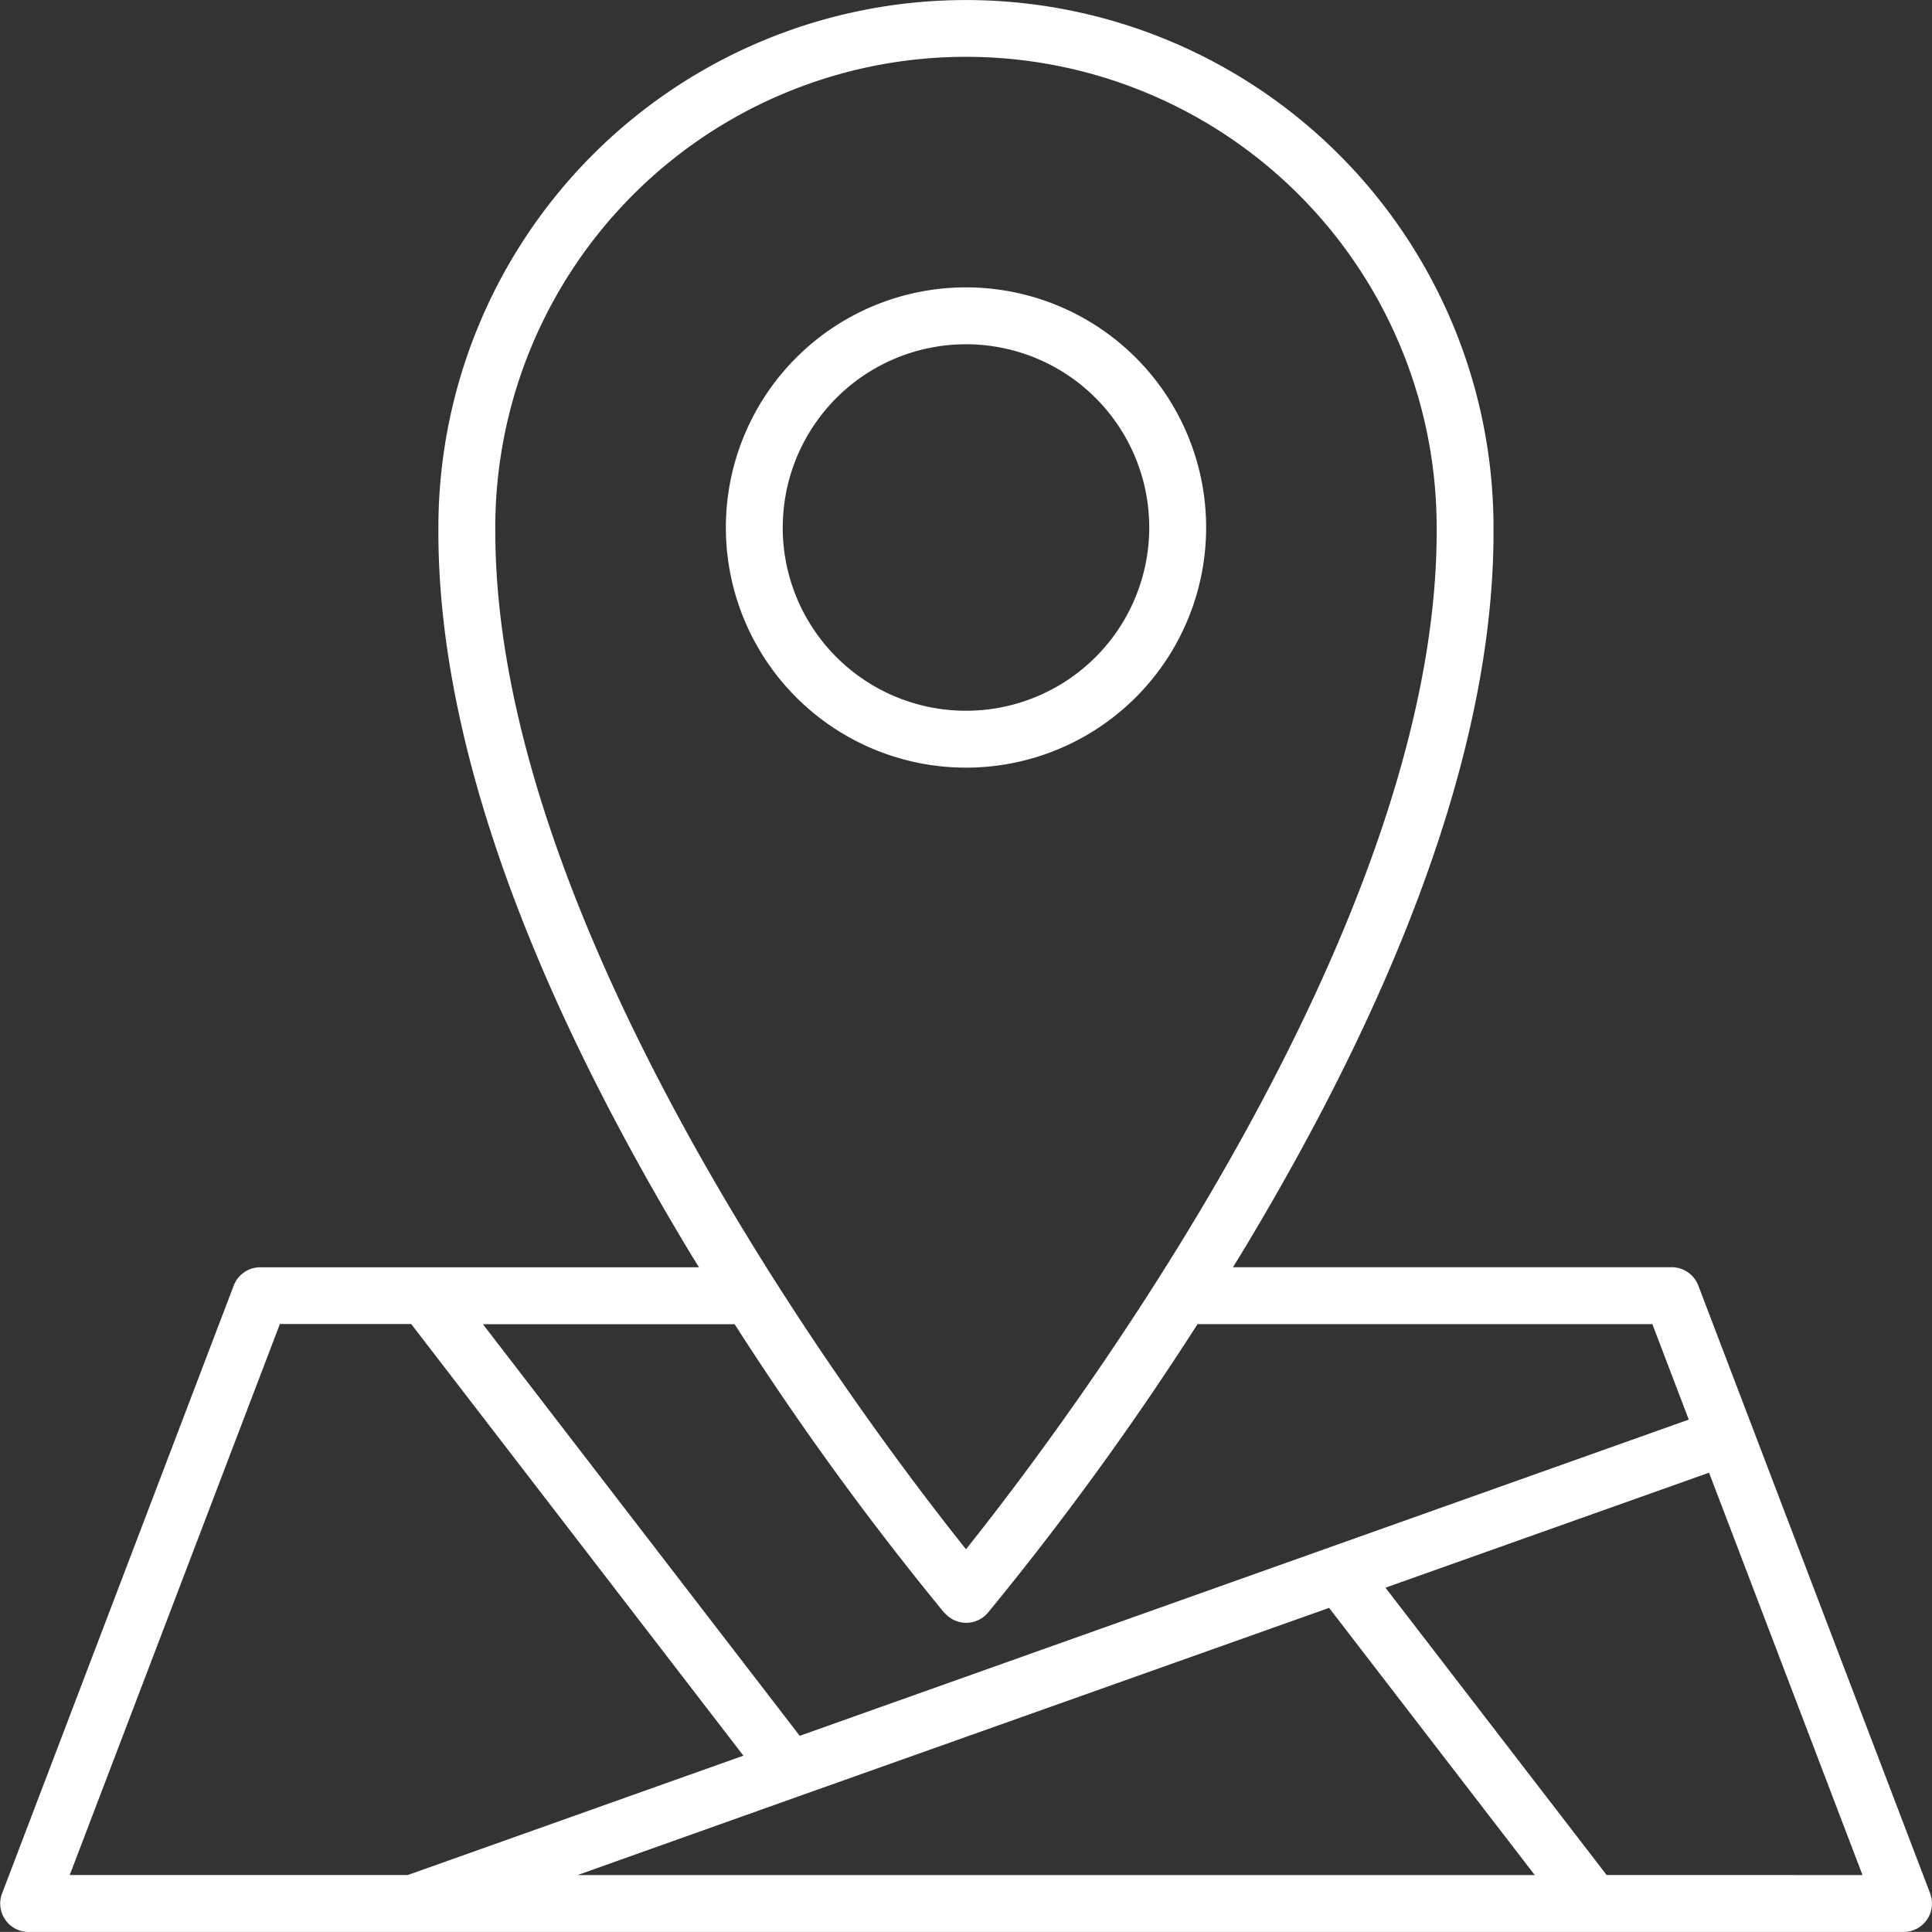
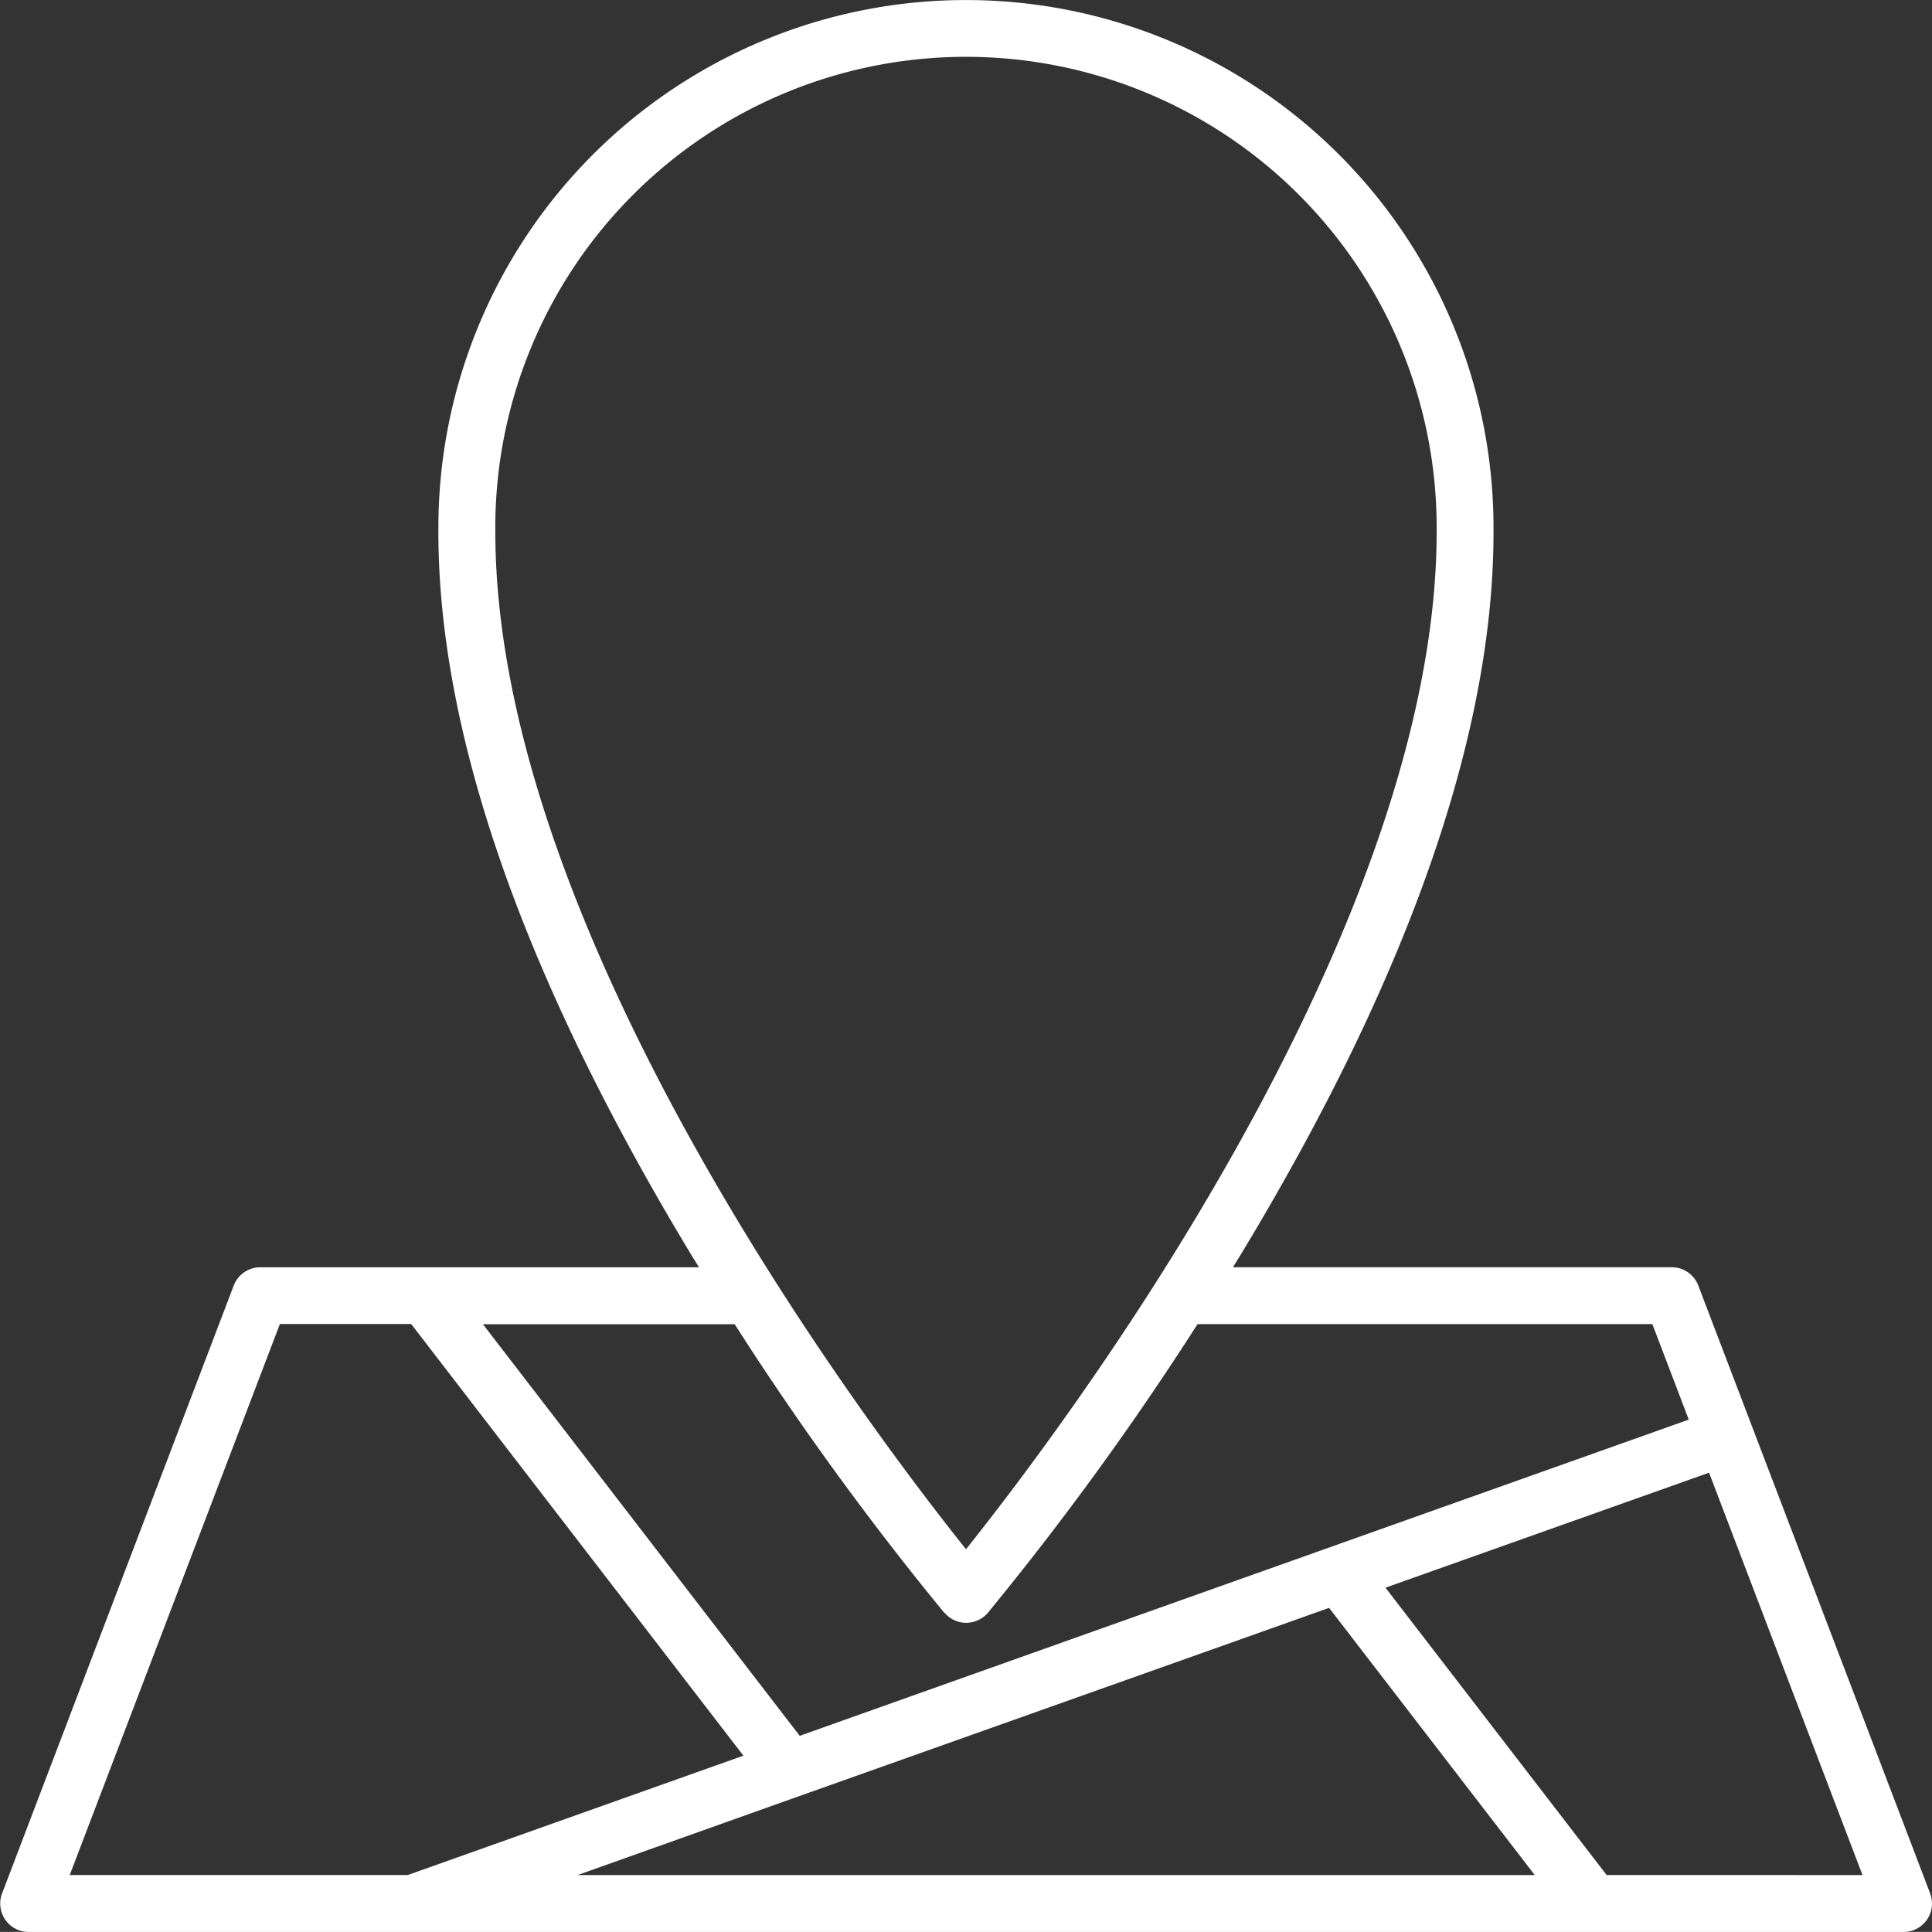
<svg xmlns="http://www.w3.org/2000/svg" width="40.002" height="40" viewBox="0 0 40.002 40">
  <rect x="0" y="0" width="40.002" height="40" fill="#333333" stroke="none" />
  <g id="Group_13983" data-name="Group 13983" transform="translate(-16364 -3691)">
    <g id="Group_13982" data-name="Group 13982">
      <g id="Group_13981" data-name="Group 13981">
        <g id="location" transform="translate(16359.444 3686.44)">
-           <path id="Path_66312" data-name="Path 66312" d="M59.167,27.217a4.972,4.972,0,1,0-4.972,4.973A4.972,4.972,0,0,0,59.167,27.217Zm-8.766,0A3.794,3.794,0,1,1,54.2,31.012,3.794,3.794,0,0,1,50.4,27.217Z" transform="translate(-29.638 -11.736)" fill="#fff" />
          <path id="Path_66313" data-name="Path 66313" d="M44.519,43.761l-4.8-12.584a.589.589,0,0,0-.55-.379H30.084l.166-.269c3.5-5.787,5.255-10.85,5.229-15.045a10.923,10.923,0,1,0-21.846,0c-.025,4.2,1.734,9.26,5.229,15.046.056.092.111.18.166.269H9.945a.589.589,0,0,0-.55.379L4.6,43.761a.588.588,0,0,0,.55.8H43.968a.588.588,0,0,0,.55-.8ZM14.811,15.482a9.745,9.745,0,0,1,19.491,0c.05,8.365-7.769,18.681-9.745,21.155-1.976-2.473-9.8-12.786-9.745-21.157Zm9.3,22.469a.589.589,0,0,0,.9,0,62.488,62.488,0,0,0,4.34-5.975h9.417l.754,1.977L21.114,40.5l-6.559-8.522h5.212a62.488,62.488,0,0,0,4.341,5.976Zm-3.014,3.8h0l10.978-3.9,4.258,5.532H16.515ZM10.351,31.974h2.719l6.878,8.937L13,43.382H6Zm27.47,11.408-4.579-5.949,6.7-2.381,3.177,8.331Z" fill="#fff" />
        </g>
      </g>
    </g>
  </g>
</svg>